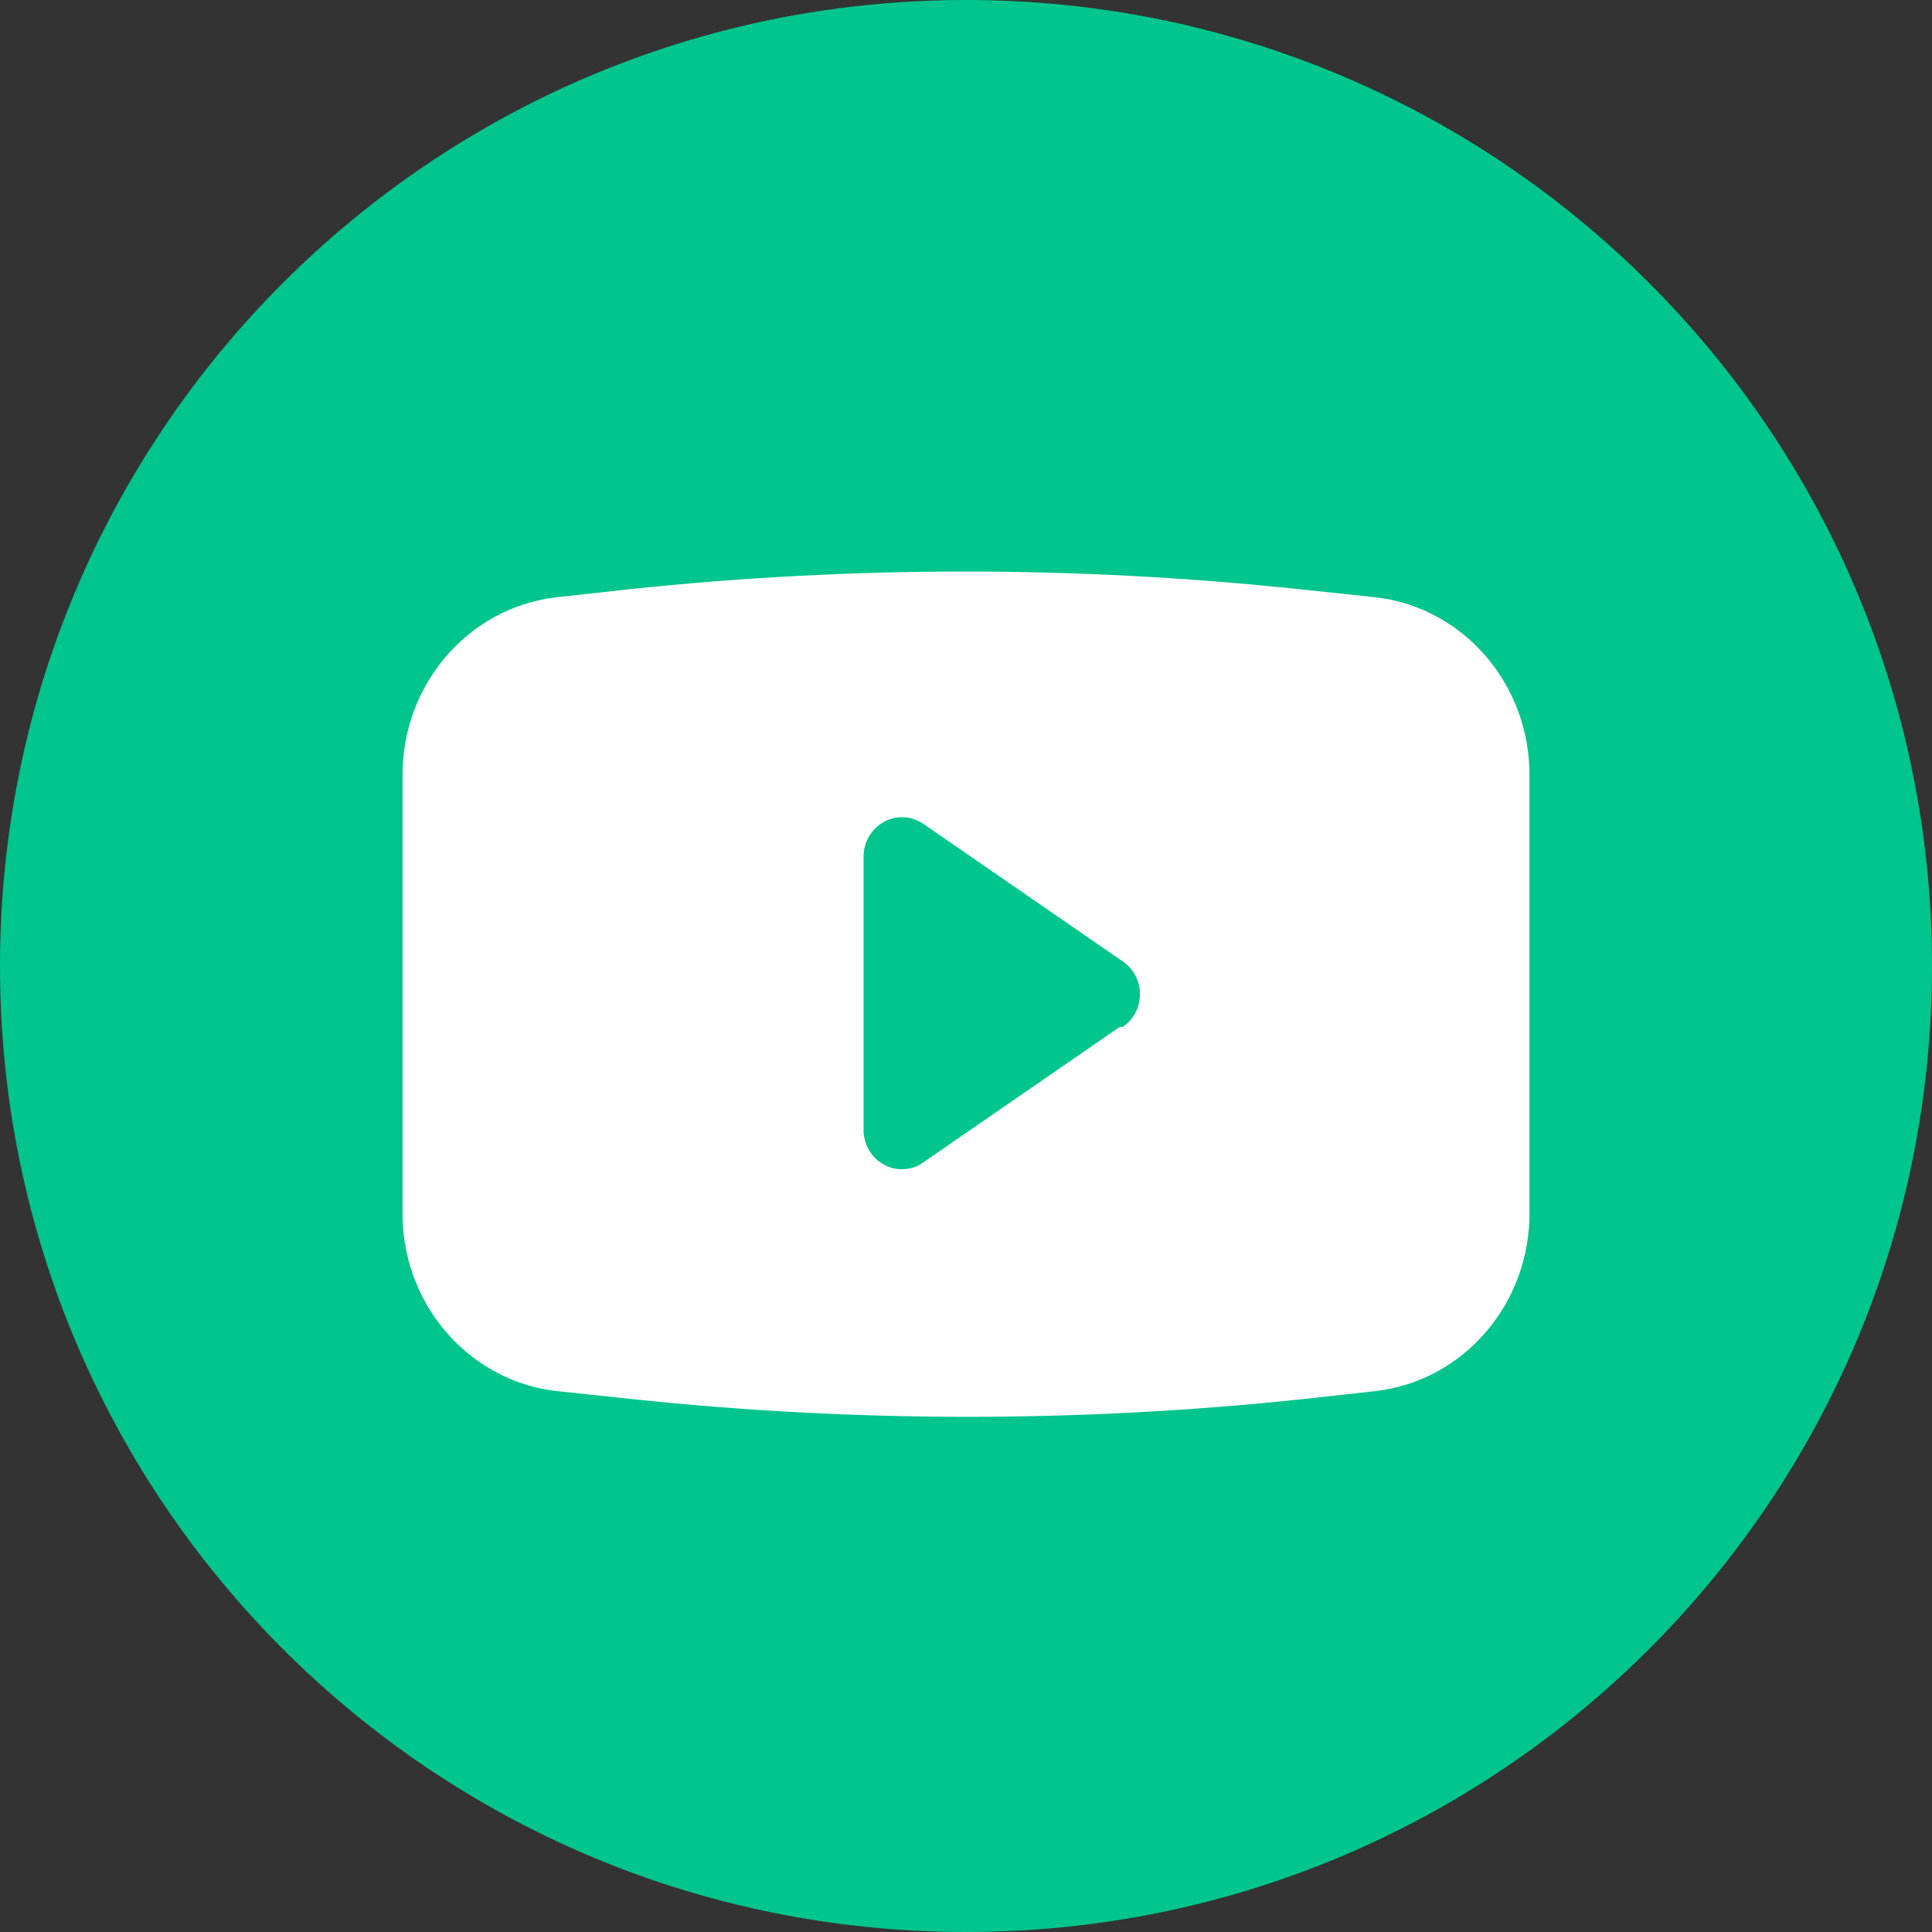
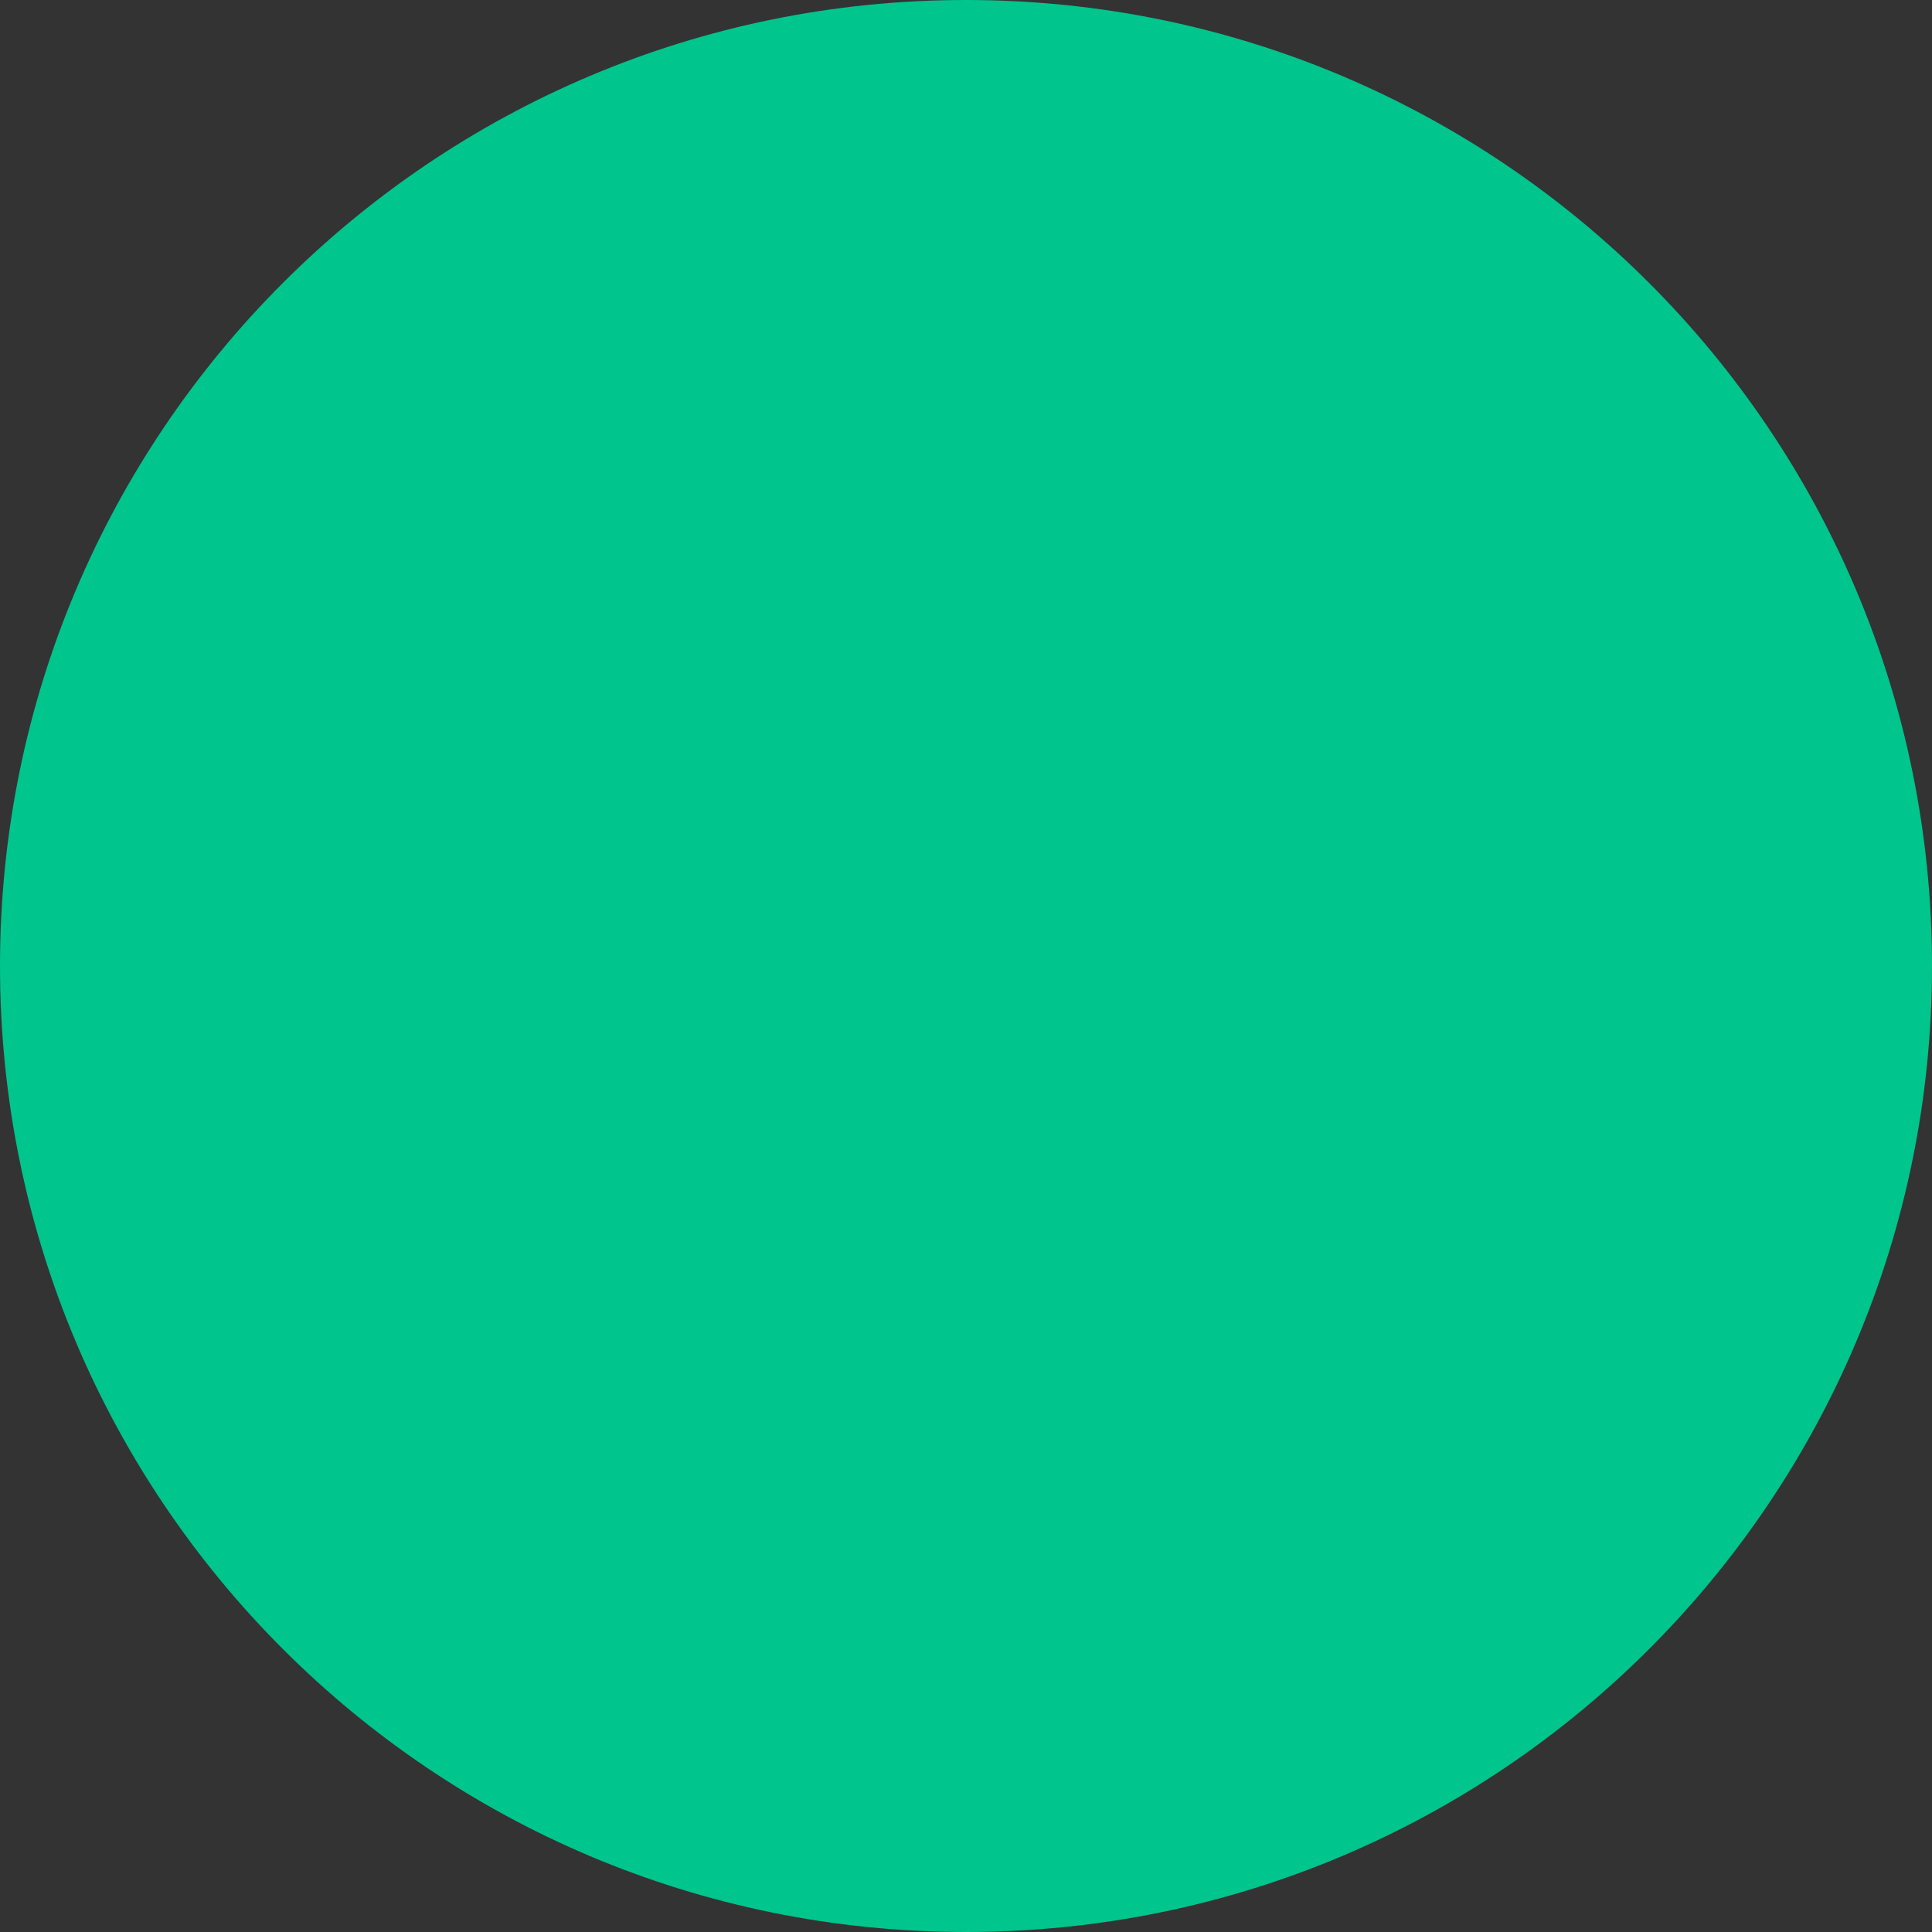
<svg xmlns="http://www.w3.org/2000/svg" width="48px" height="48px" viewBox="0 0 48 48" version="1.1">
  <rect x="0" y="0" width="48" height="48" fill="#333333" stroke="none" />
  <title>1920/Youtube_g</title>
  <g id="页面-2" stroke="none" stroke-width="1" fill="none" fill-rule="evenodd">
    <g id="画板备份-9" transform="translate(-1040, -3546)" fill-rule="nonzero">
      <g id="编组-29" transform="translate(832, 3546)">
        <g id="1920/Youtube_g" transform="translate(208, 0)">
          <path d="M24,0 C37.256,0 48,10.744 48,24 C48,37.256 37.256,48 24,48 C10.744,48 0,37.256 0,24 C0,10.744 10.744,0 24,0 Z" id="形状" fill="#00C58D" />
          <g id="Icon/Share/YouTube" transform="translate(10, 14.2)" fill="#FFFFFF">
-             <path d="M24.181,0.64 L22.323,0.443 C16.764,-0.148 11.16,-0.148 5.6,0.443 L3.819,0.64 C1.619,0.897 -0.033,2.834 0.001,5.117 L0.001,15.883 C-0.033,18.166 1.619,20.103 3.819,20.36 L5.677,20.557 C11.236,21.148 16.84,21.148 22.4,20.557 L24.181,20.36 C26.381,20.103 28.033,18.166 27.999,15.883 L27.999,5.117 C28.033,2.834 26.381,0.897 24.181,0.64 L24.181,0.64 Z M17.818,11.314 L12.867,14.728 C12.579,14.891 12.23,14.89 11.942,14.724 C11.655,14.559 11.471,14.252 11.455,13.914 L11.455,7.086 C11.455,6.722 11.65,6.389 11.962,6.218 C12.274,6.048 12.651,6.069 12.944,6.272 L17.894,9.686 C18.161,9.865 18.322,10.172 18.322,10.5 C18.322,10.828 18.161,11.135 17.894,11.314 L17.818,11.314 Z" id="YouTube" />
-           </g>
+             </g>
        </g>
      </g>
    </g>
  </g>
</svg>